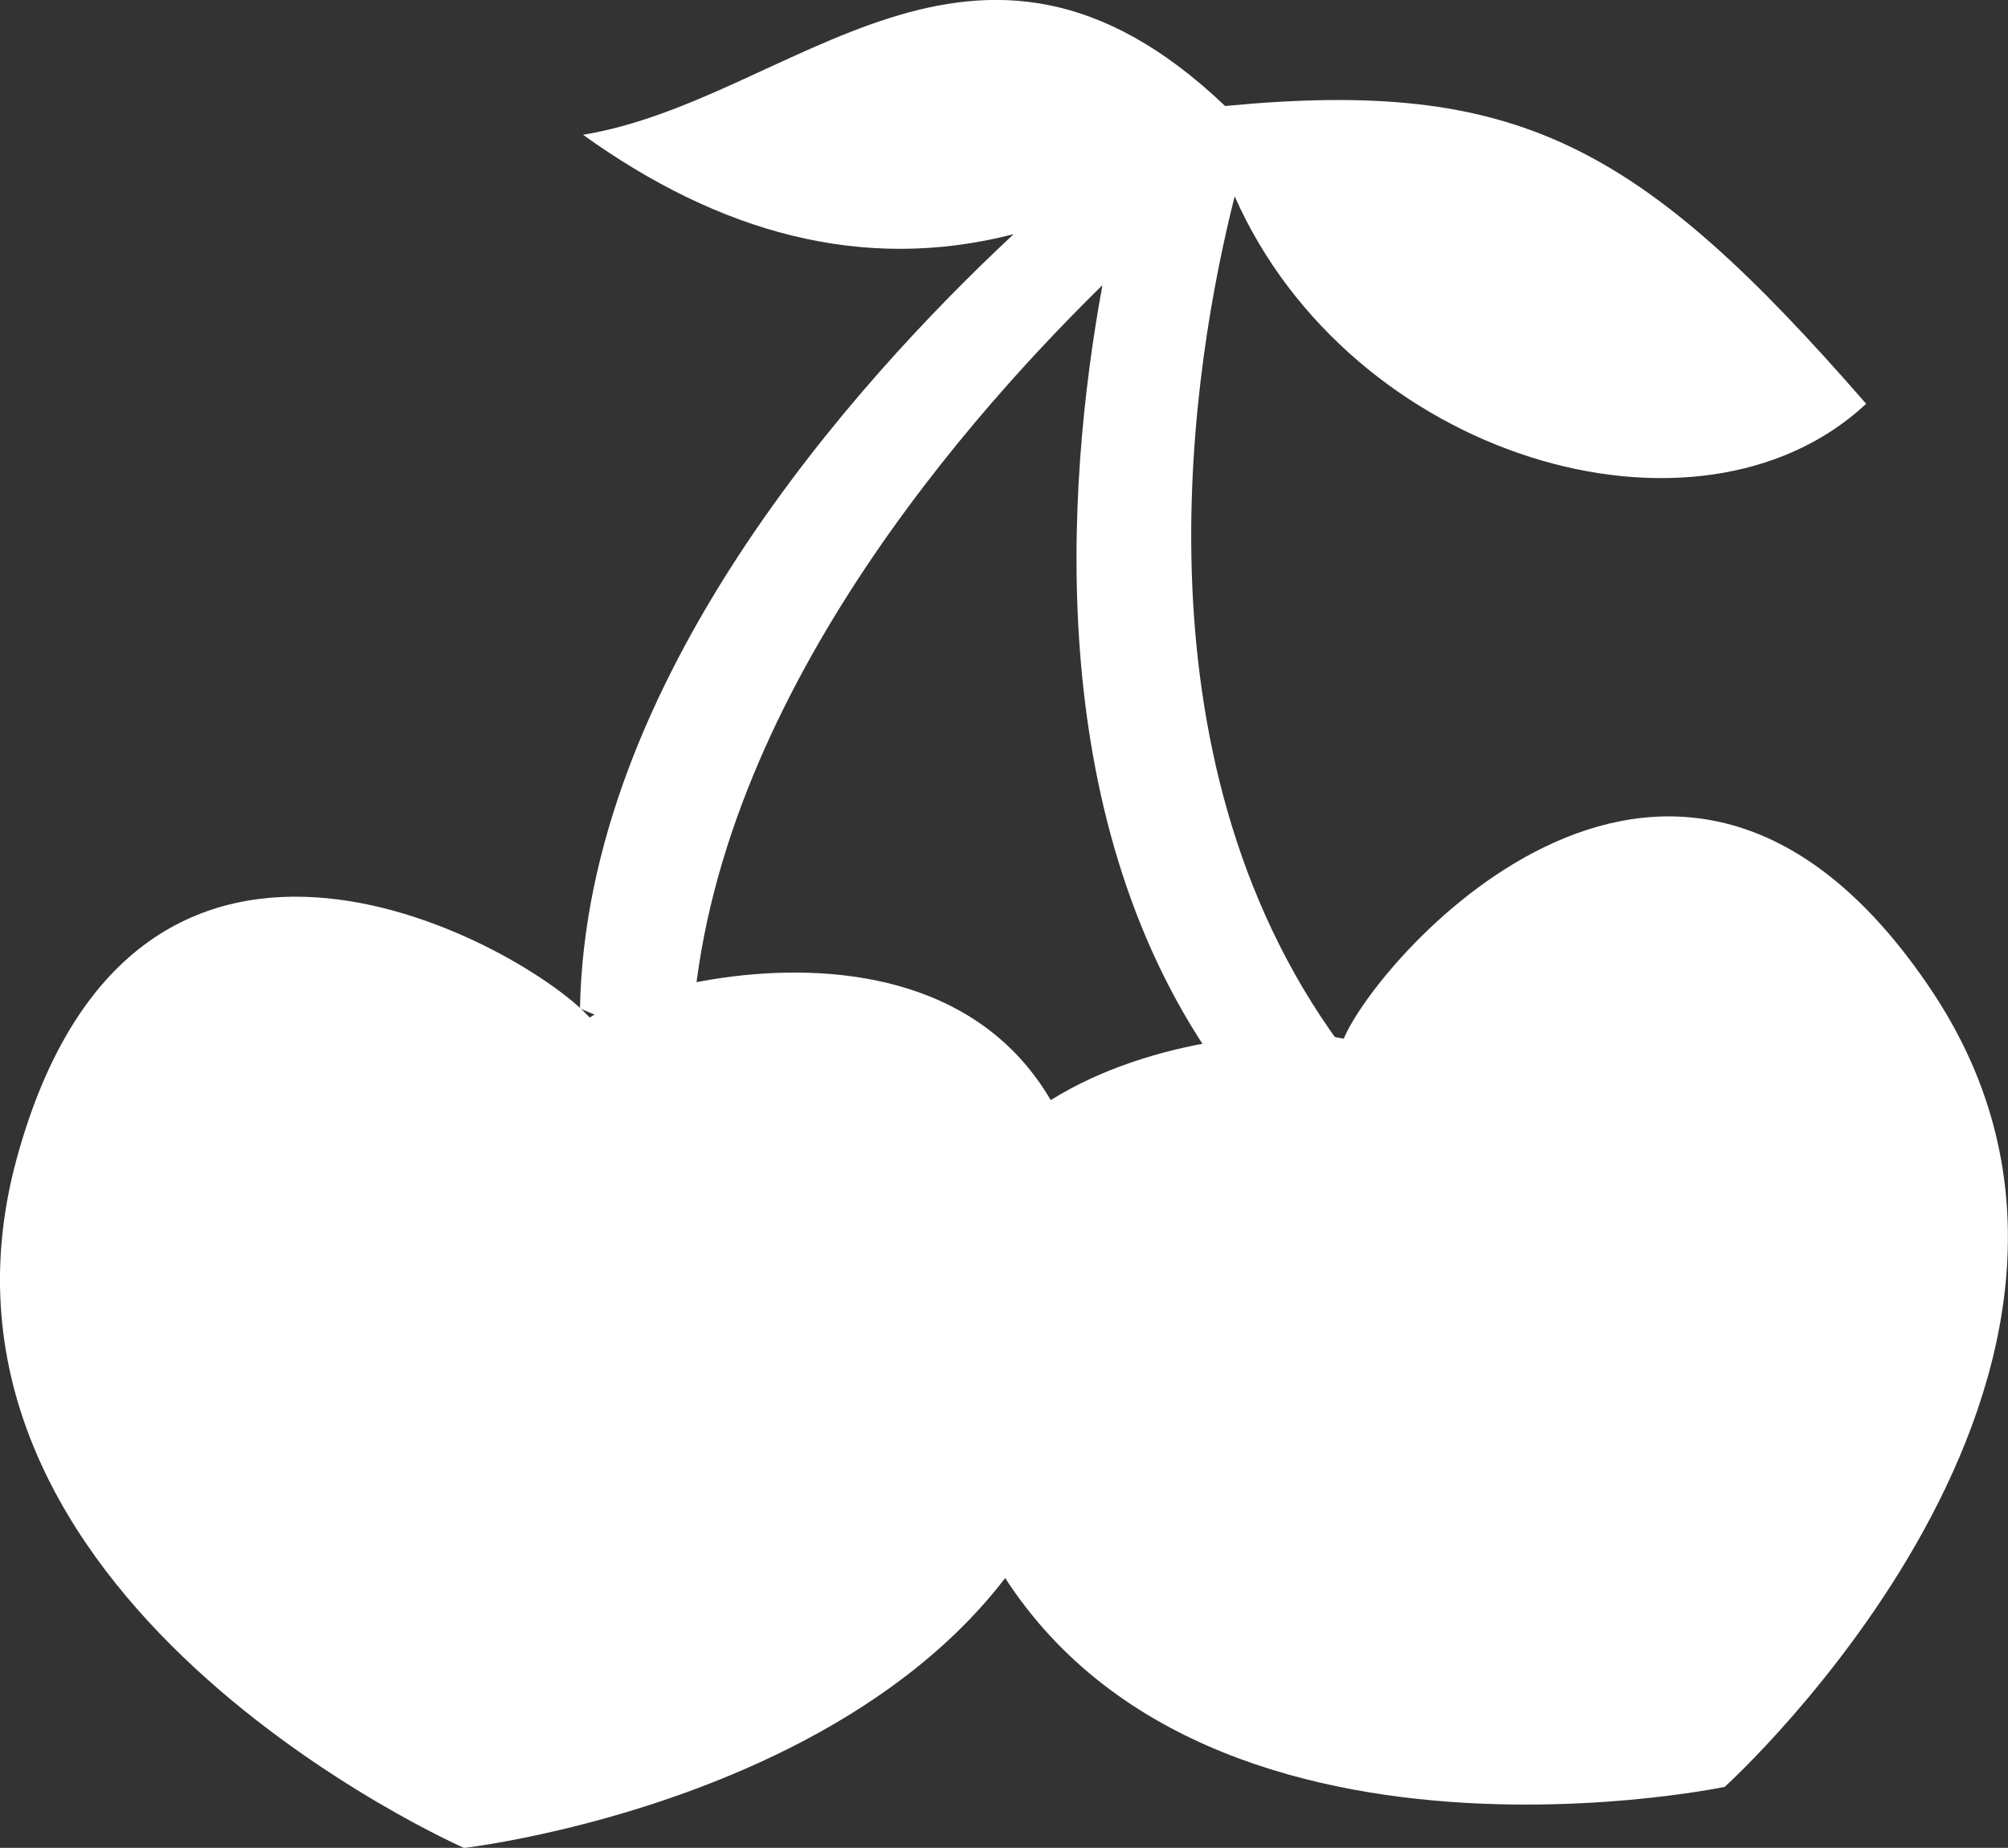
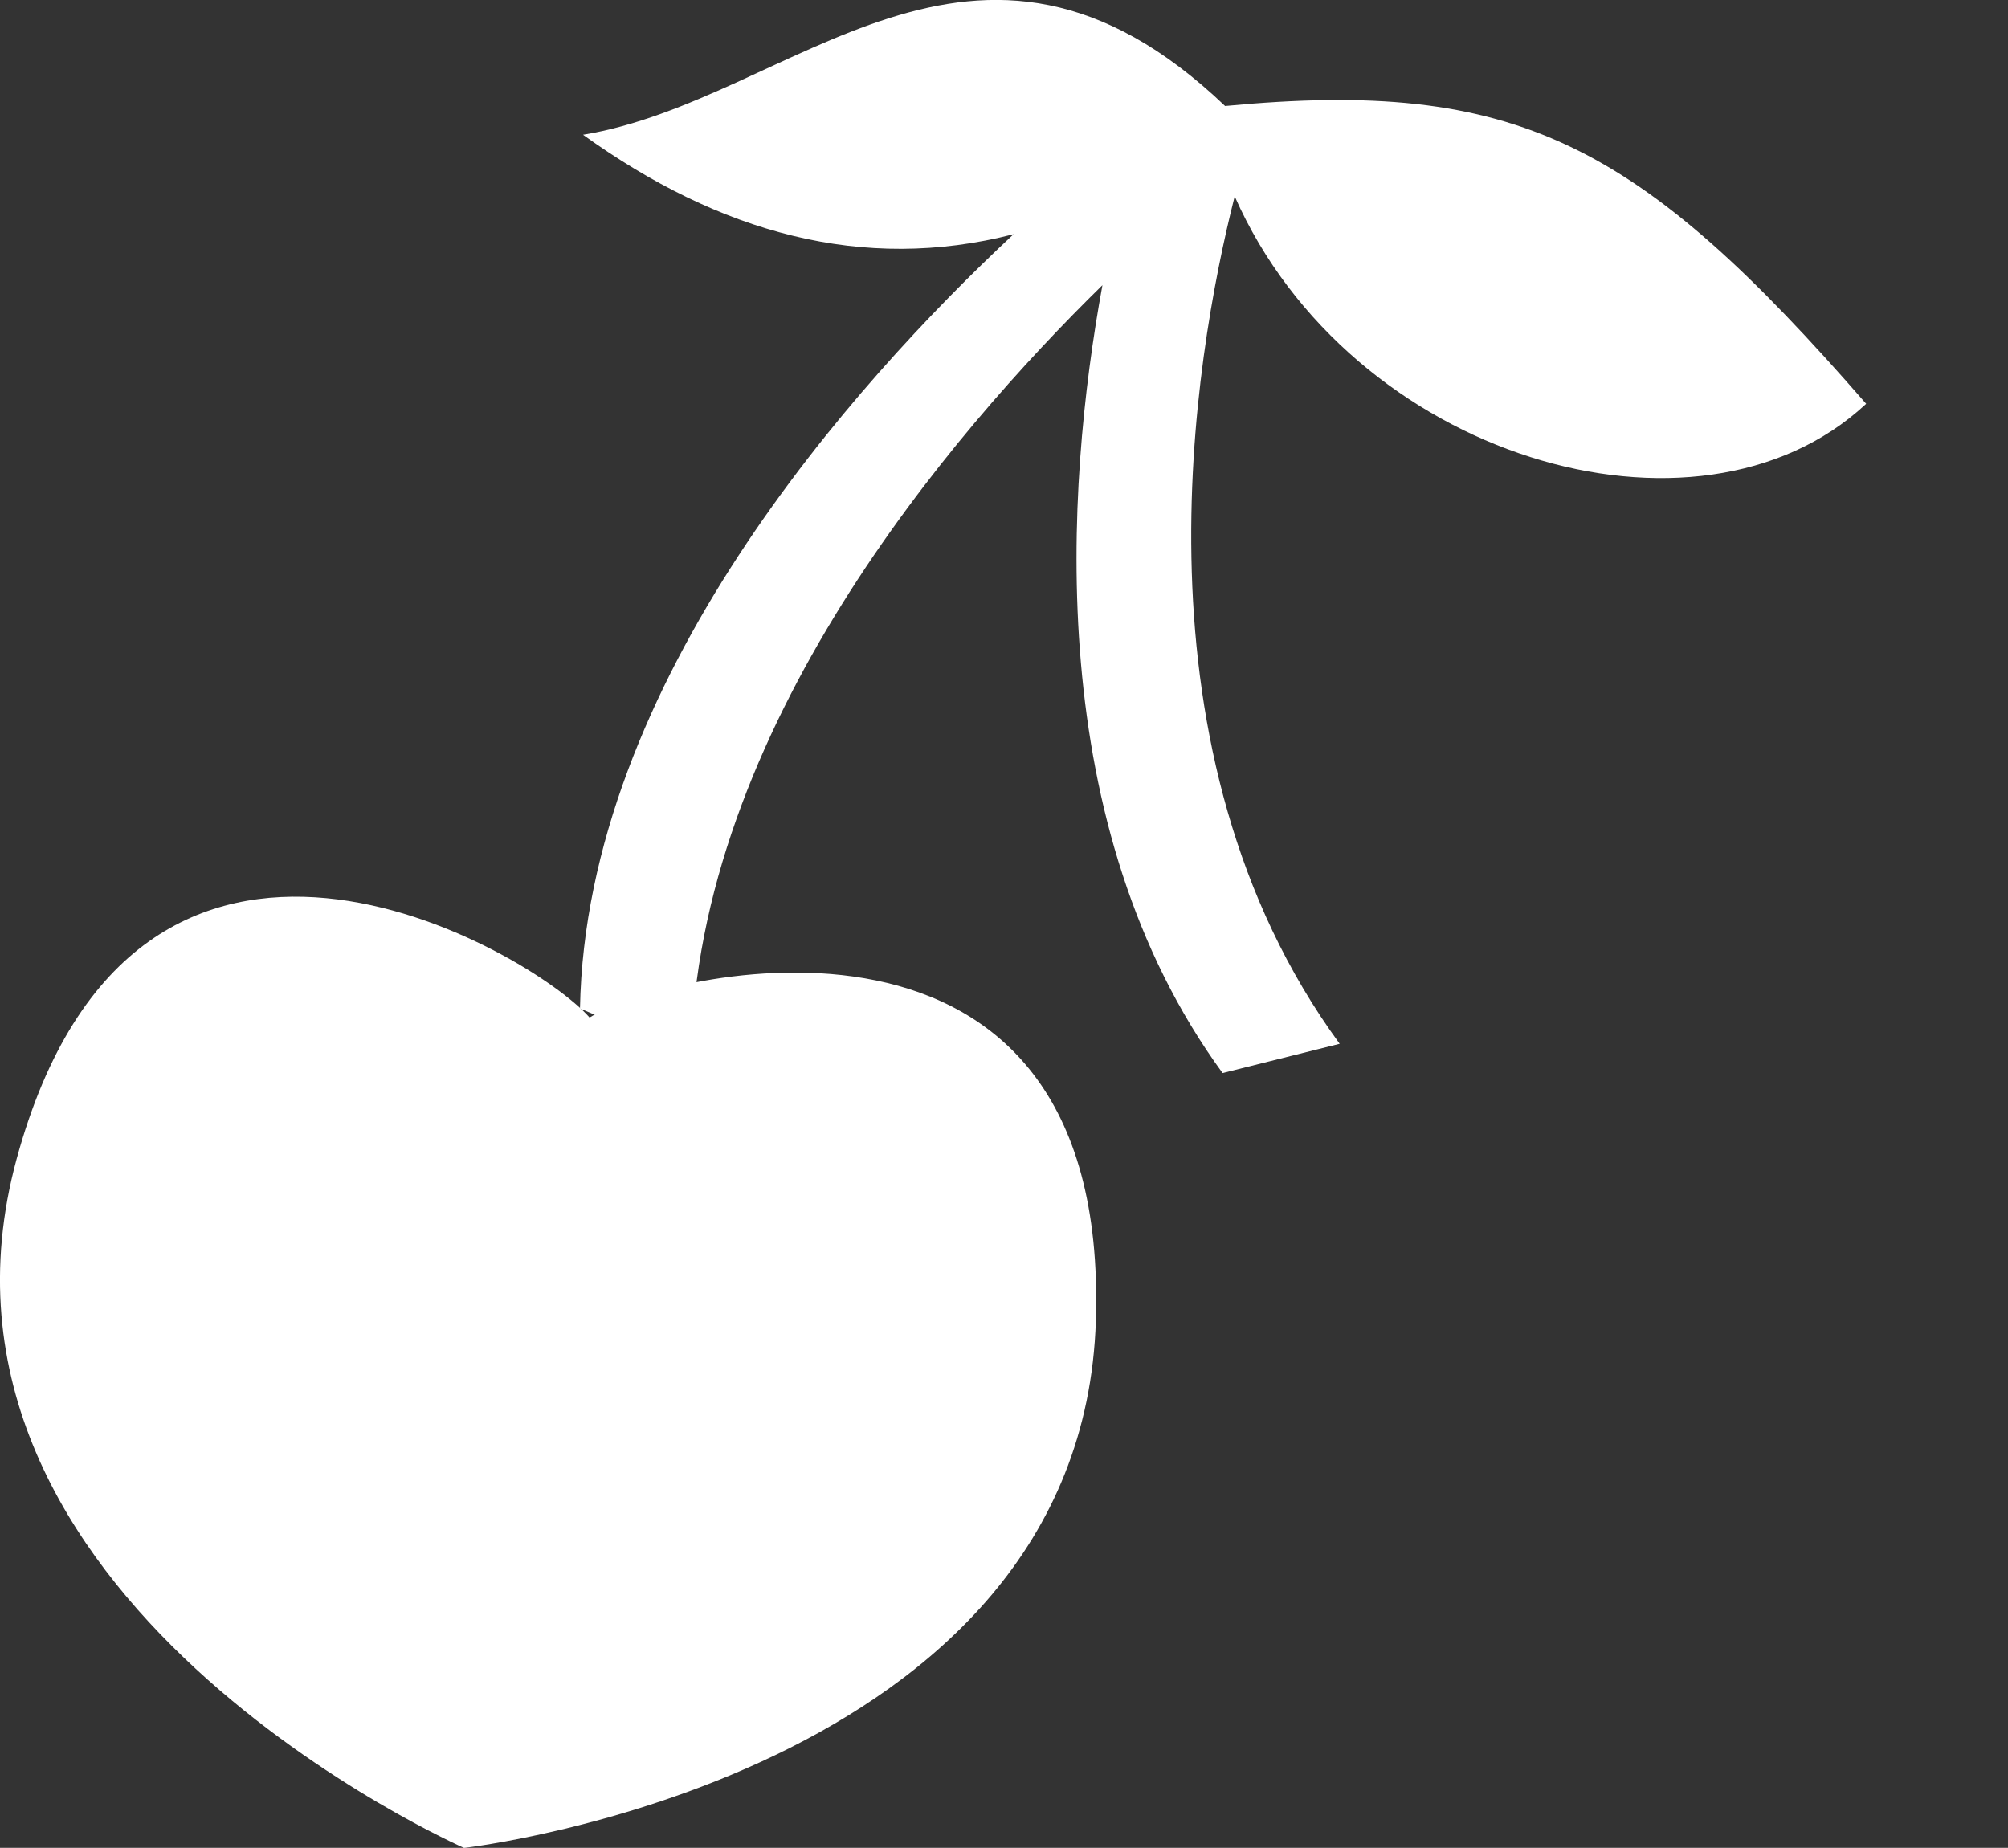
<svg xmlns="http://www.w3.org/2000/svg" id="Calque_2" data-name="Calque 2" viewBox="0 0 39.78 36.61">
  <rect x="0" y="0" width="39.78" height="36.61" fill="#333333" stroke="none" />
  <defs>
    <style>
      .cls-1 {
        fill: #fff;
        stroke-width: 0px;
      }
    </style>
  </defs>
  <g id="Calque_1-2" data-name="Calque 1">
    <g>
      <path class="cls-1" d="m36.97,8c-4.51-5.18-6.92-6.45-12.7-5.9-4.95-4.72-8.56-.11-12.72.57,2.7,1.94,5.54,2.74,8.53,1.97-3.18,2.97-8.47,8.87-8.59,15.34l2.2.94c.12-6.46,5.14-12.32,8.15-15.27-.74,4.04-1.19,10.72,2.38,15.61l2.32-.58c-4.22-5.77-2.9-13.55-2.08-16.79,2.29,5.18,9.16,7.22,12.5,4.12Z" />
      <path class="cls-1" d="m9.21,36.61s12.22-1.41,12.5-10.45c.28-9.04-8.55-6.92-10.03-6-1.15-1.31-8.97-5.93-11.35,2.8-2.38,8.73,8.88,13.66,8.88,13.66Z" />
-       <path class="cls-1" d="m34.17,35.4s9.12-8.25,4.1-15.77c-5.02-7.52-10.98-.66-11.65.95-1.7-.4-10.75.39-7.61,8.87,3.14,8.48,15.17,5.95,15.17,5.95Z" />
    </g>
  </g>
</svg>